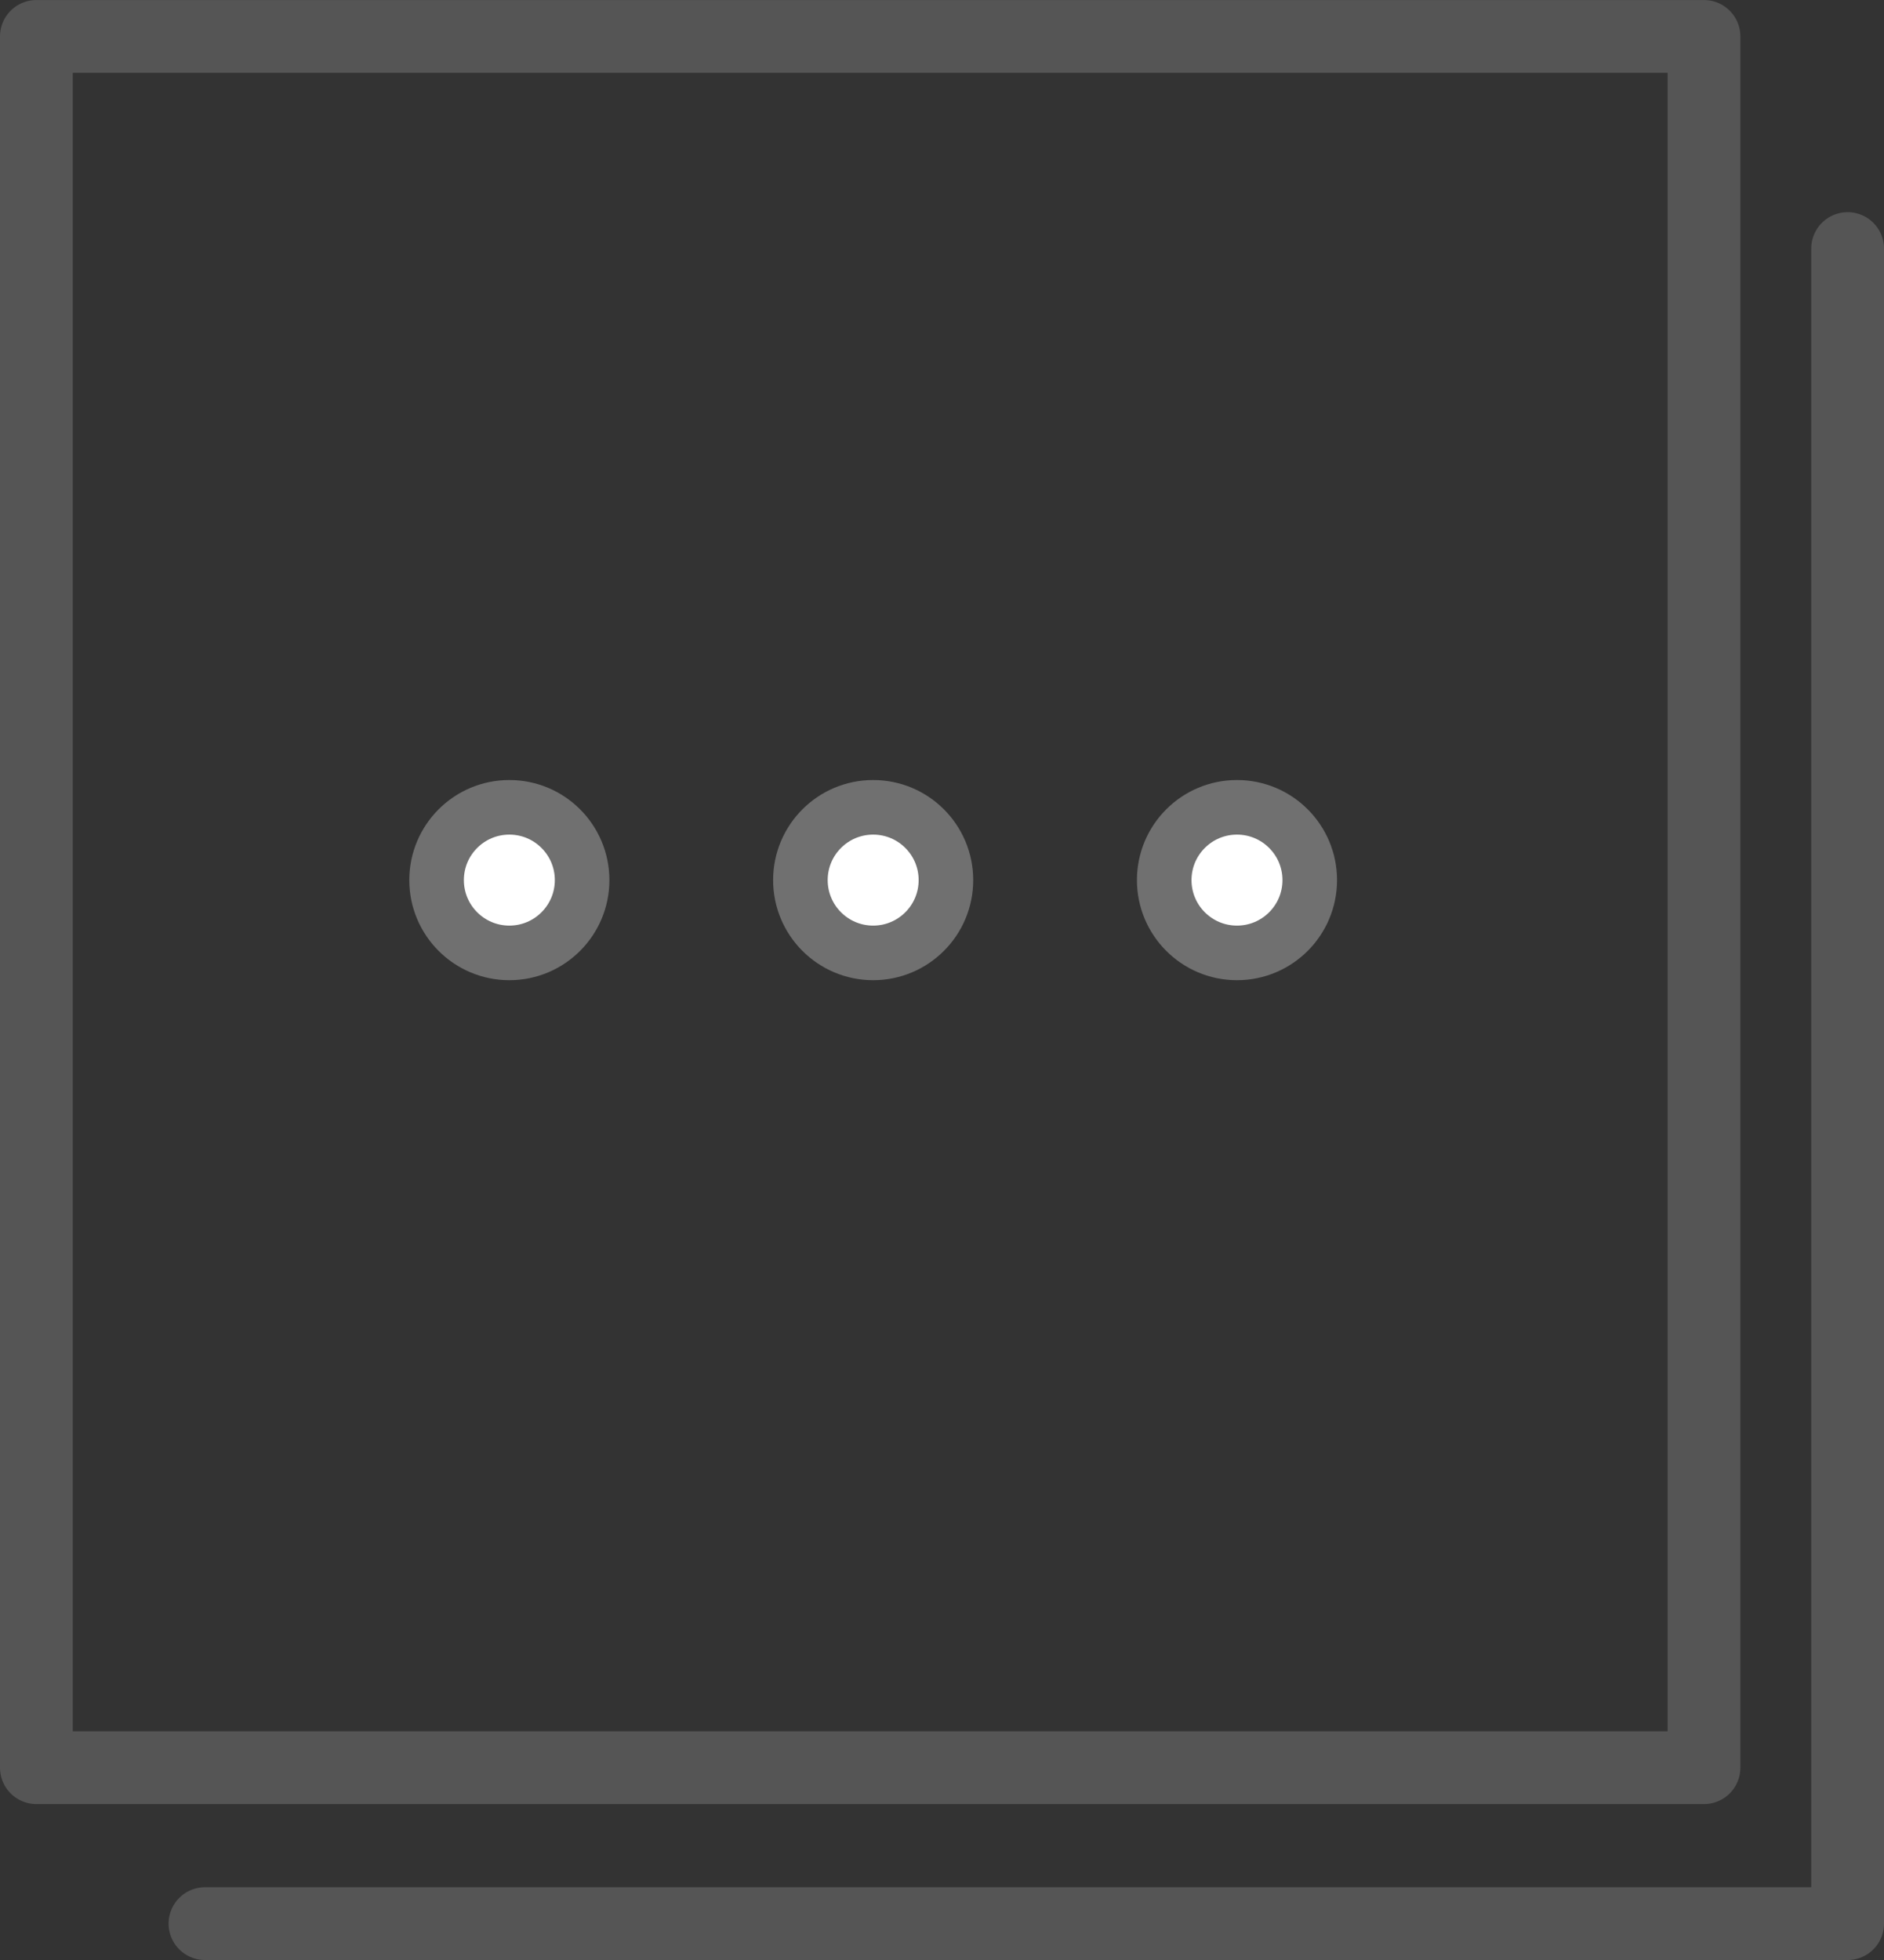
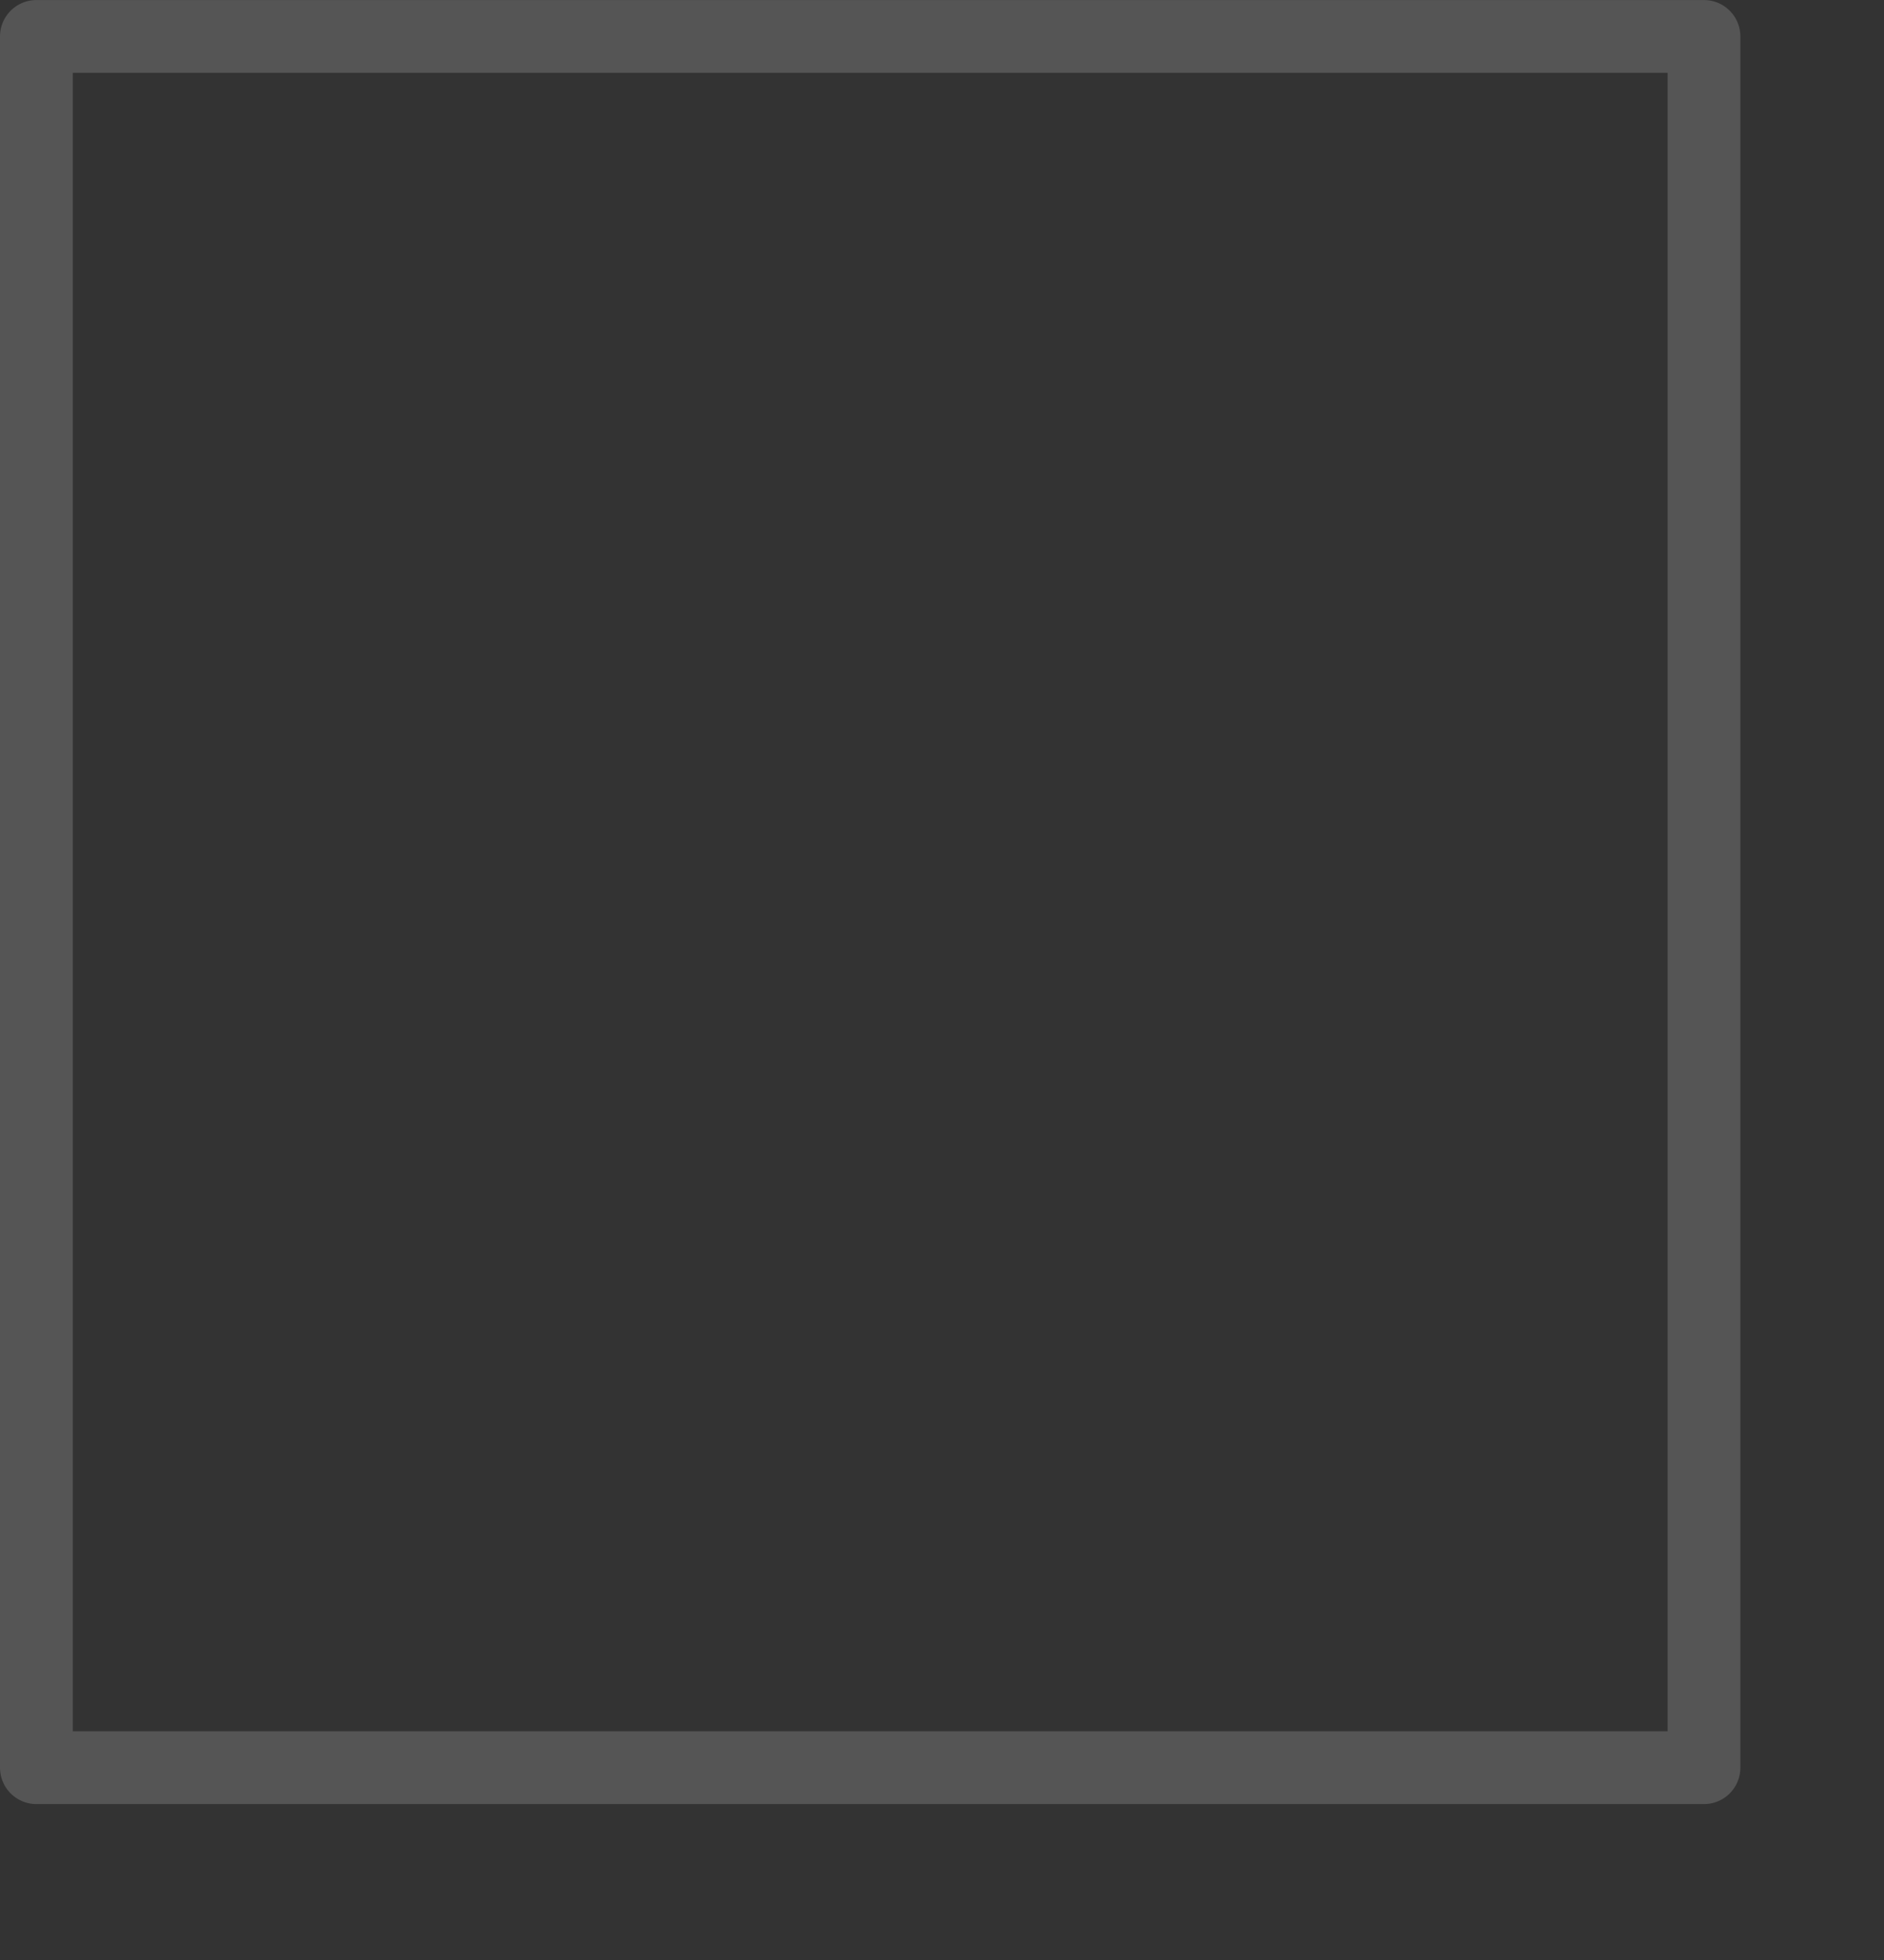
<svg xmlns="http://www.w3.org/2000/svg" width="51.784" height="53.855" viewBox="0 0 51.784 53.855">
  <rect x="0" y="0" width="51.784" height="53.855" fill="#333333" stroke="none" />
  <defs>
    <clipPath id="clip-path">
-       <rect width="28" height="6" fill="none" />
-     </clipPath>
+       </clipPath>
  </defs>
  <g id="other" transform="translate(-1464.394 -1824.901)">
    <rect id="長方形_1486" data-name="長方形 1486" width="45.836" height="47.57" transform="translate(1465.394 1825.902)" stroke-width="2" stroke="#555" stroke-linecap="round" stroke-linejoin="round" fill="none" />
-     <path id="パス_470" data-name="パス 470" d="M1473.679,1882.937h45.15v-46.026" transform="translate(-3.651 -5.18)" fill="none" stroke="#555" stroke-linecap="round" stroke-linejoin="round" stroke-width="2" />
    <g id="リピートグリッド_25" data-name="リピートグリッド 25" transform="translate(1475.394 1846.084)" clip-path="url(#clip-path)">
      <g transform="translate(-1475.394 -1847.084)">
-         <circle id="楕円形_56" data-name="楕円形 56" cx="2" cy="2" r="2" transform="translate(1476.394 1848.084)" fill="#fff" stroke="#707070" stroke-width="1.5" />
-       </g>
+         </g>
      <g transform="translate(-1465.394 -1847.084)">
-         <circle id="楕円形_56-2" data-name="楕円形 56" cx="2" cy="2" r="2" transform="translate(1476.394 1848.084)" fill="#fff" stroke="#707070" stroke-width="1.5" />
-       </g>
+         </g>
      <g transform="translate(-1455.394 -1847.084)">
-         <circle id="楕円形_56-3" data-name="楕円形 56" cx="2" cy="2" r="2" transform="translate(1476.394 1848.084)" fill="#fff" stroke="#707070" stroke-width="1.5" />
-       </g>
+         </g>
    </g>
  </g>
</svg>